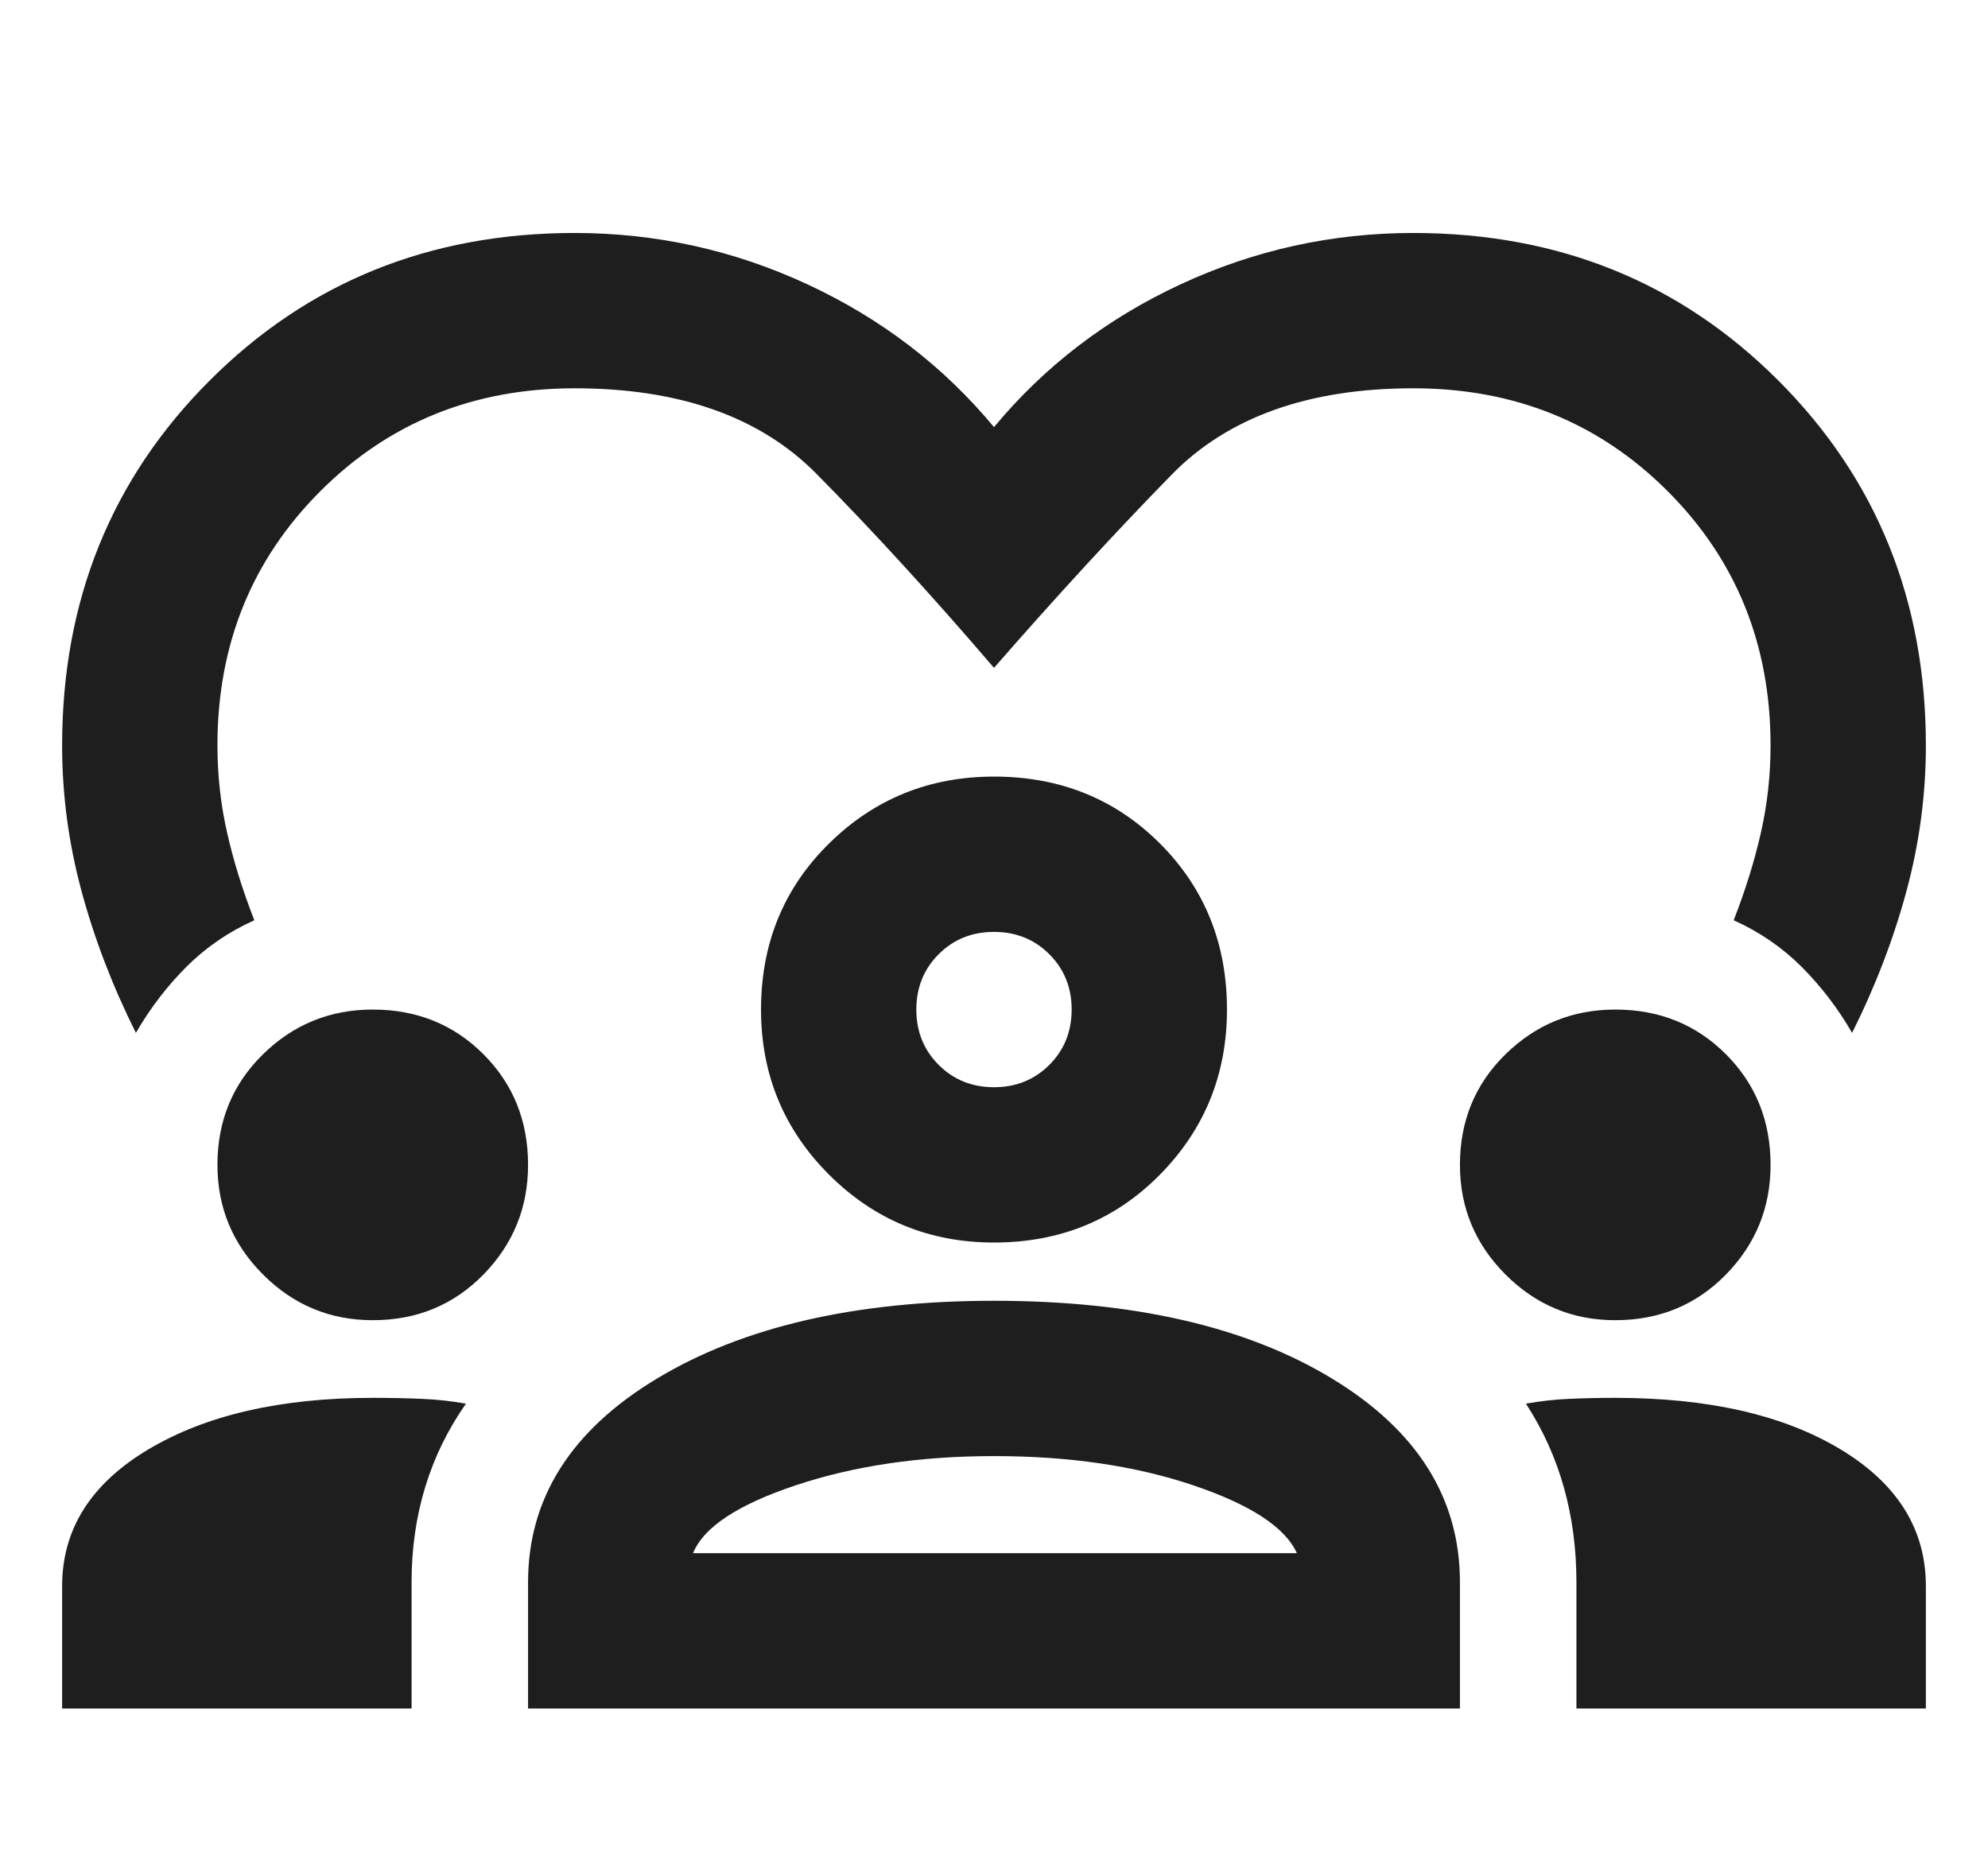
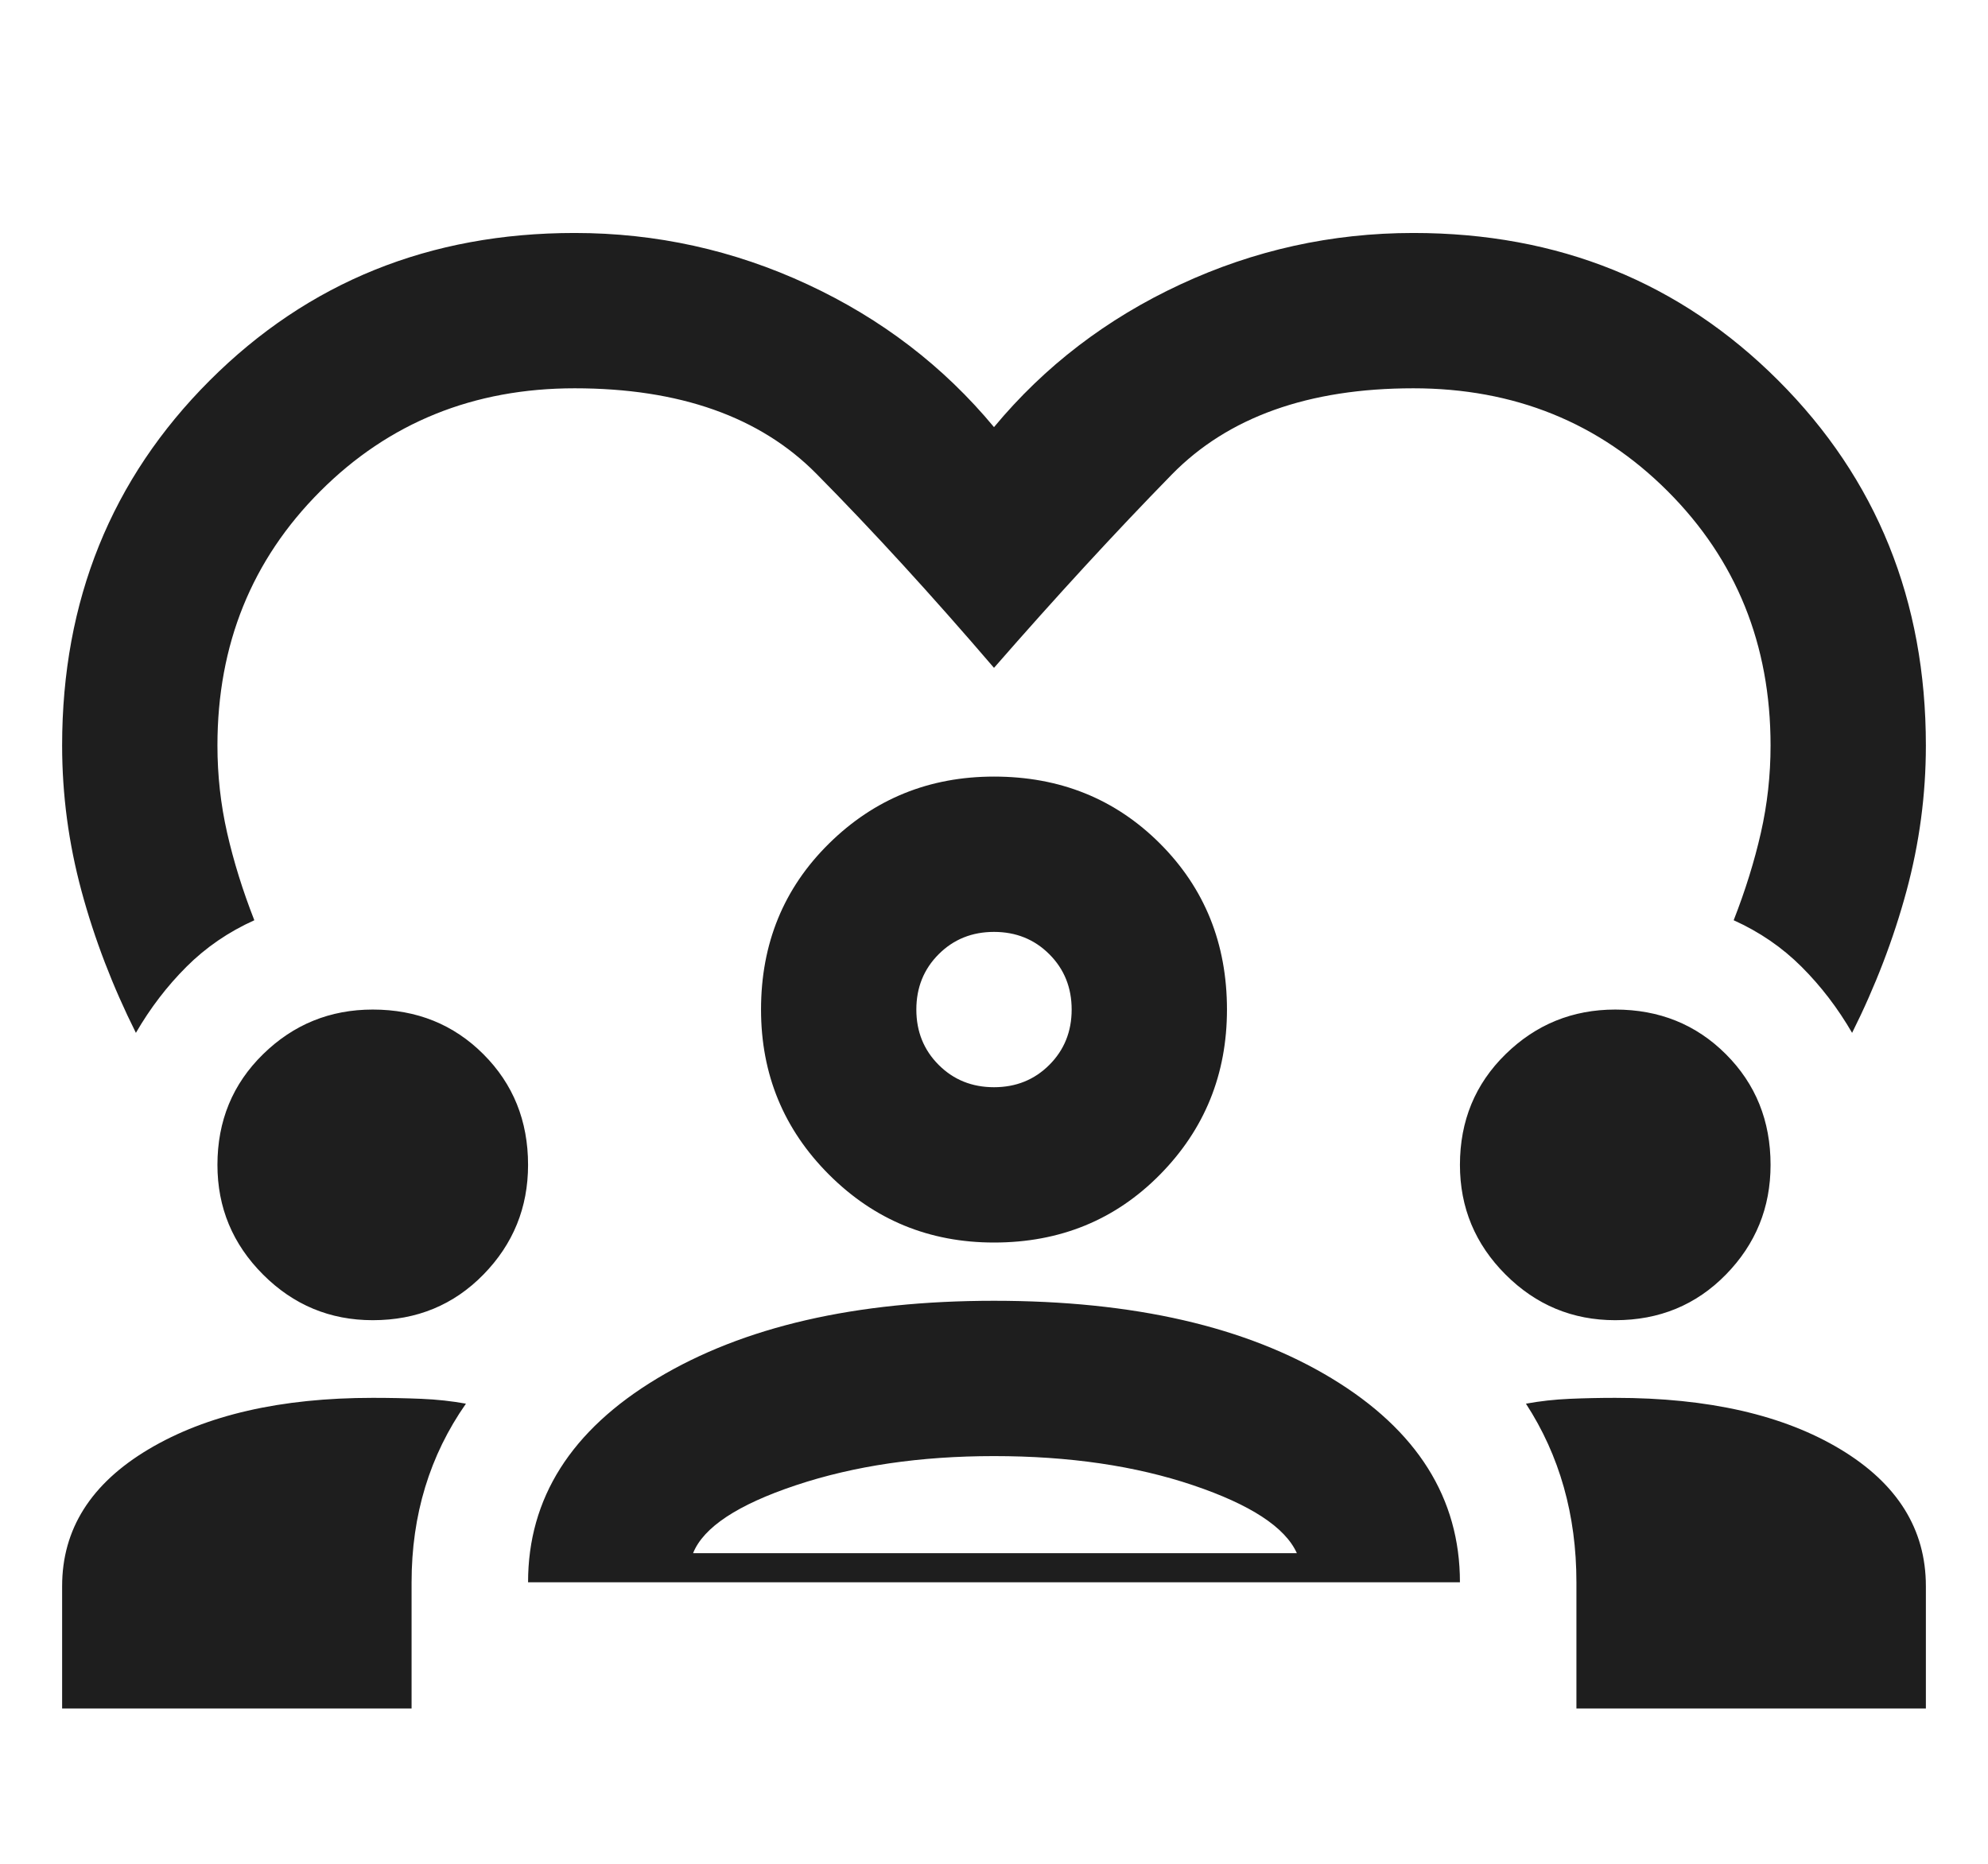
<svg xmlns="http://www.w3.org/2000/svg" height="30px" viewBox="0 -960 960 960" width="32px" fill="#1E1E1E">
-   <path d="M38-428q-18-36-28-73T0-576q0-112 76-188t188-76q63 0 120 26.5t96 73.5q39-47 96-73.5T696-840q112 0 188 76t76 188q0 38-10 75t-28 73q-11-19-26-34t-35-24q9-23 14-45t5-45q0-78-53-131t-131-53q-81 0-124.5 44.5T480-616q-48-56-91.5-100T264-760q-78 0-131 53T80-576q0 23 5 45t14 45q-20 9-35 24t-26 34ZM0-80v-63q0-44 44.5-70.5T160-240q13 0 25 .5t23 2.5q-14 20-21 43t-7 49v65H0Zm240 0v-65q0-65 66.5-105T480-290q108 0 174 40t66 105v65H240Zm540 0v-65q0-26-6.5-49T754-237q11-2 22.5-2.5t23.5-.5q72 0 116 26.5t44 70.5v63H780ZM480-210q-57 0-102 15t-53 35h311q-9-20-53.5-35T480-210Zm-320-70q-33 0-56.5-23.5T80-360q0-34 23.5-57t56.5-23q34 0 57 23t23 57q0 33-23 56.5T160-280Zm640 0q-33 0-56.5-23.5T720-360q0-34 23.5-57t56.5-23q34 0 57 23t23 57q0 33-23 56.5T800-280Zm-320-40q-50 0-85-35t-35-85q0-51 35-85.5t85-34.5q51 0 85.5 34.5T600-440q0 50-34.5 85T480-320Zm0-160q-17 0-28.5 11.5T440-440q0 17 11.5 28.5T480-400q17 0 28.5-11.5T520-440q0-17-11.5-28.5T480-480Zm0 40Zm1 280Z" />
+   <path d="M38-428q-18-36-28-73T0-576q0-112 76-188t188-76q63 0 120 26.5t96 73.5q39-47 96-73.5T696-840q112 0 188 76t76 188q0 38-10 75t-28 73q-11-19-26-34t-35-24q9-23 14-45t5-45q0-78-53-131t-131-53q-81 0-124.5 44.5T480-616q-48-56-91.5-100T264-760q-78 0-131 53T80-576q0 23 5 45t14 45q-20 9-35 24t-26 34ZM0-80v-63q0-44 44.5-70.5T160-240q13 0 25 .5t23 2.5q-14 20-21 43t-7 49v65H0Zm240 0v-65q0-65 66.5-105T480-290q108 0 174 40t66 105H240Zm540 0v-65q0-26-6.5-49T754-237q11-2 22.5-2.5t23.5-.5q72 0 116 26.5t44 70.5v63H780ZM480-210q-57 0-102 15t-53 35h311q-9-20-53.5-35T480-210Zm-320-70q-33 0-56.5-23.5T80-360q0-34 23.5-57t56.5-23q34 0 57 23t23 57q0 33-23 56.5T160-280Zm640 0q-33 0-56.5-23.5T720-360q0-34 23.5-57t56.5-23q34 0 57 23t23 57q0 33-23 56.5T800-280Zm-320-40q-50 0-85-35t-35-85q0-51 35-85.5t85-34.5q51 0 85.5 34.5T600-440q0 50-34.5 85T480-320Zm0-160q-17 0-28.5 11.5T440-440q0 17 11.5 28.5T480-400q17 0 28.5-11.5T520-440q0-17-11.5-28.5T480-480Zm0 40Zm1 280Z" />
</svg>